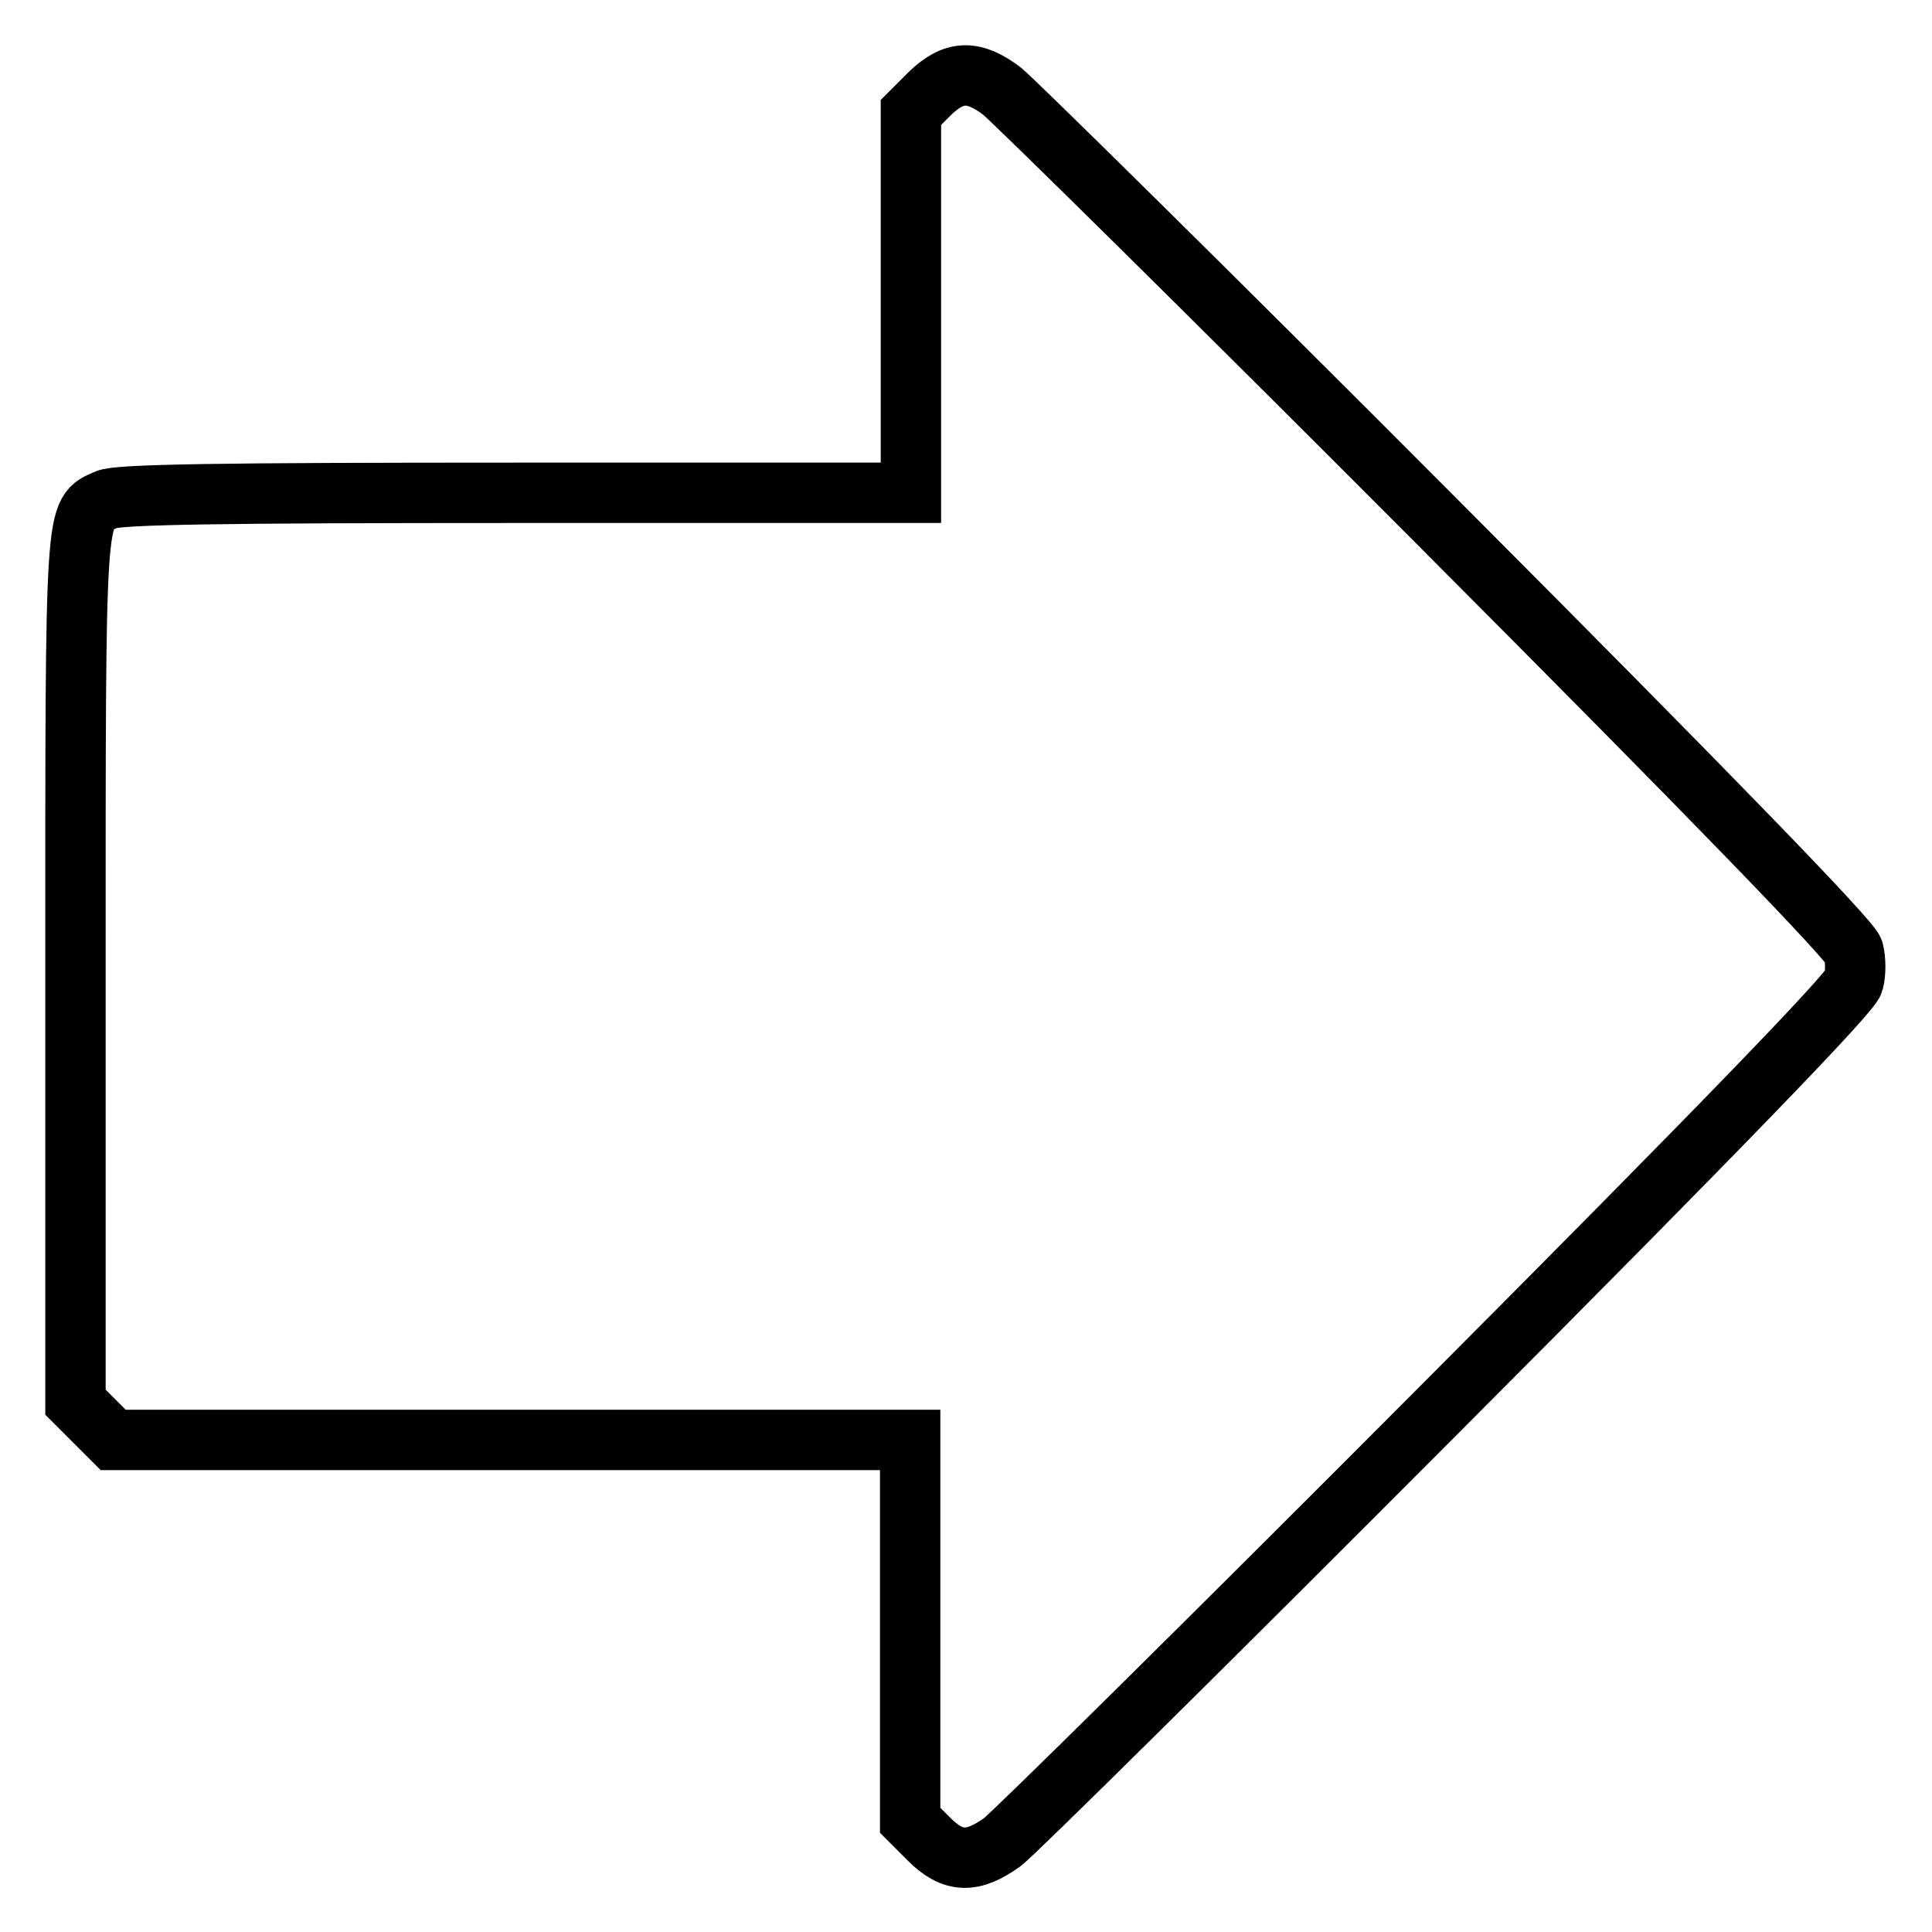
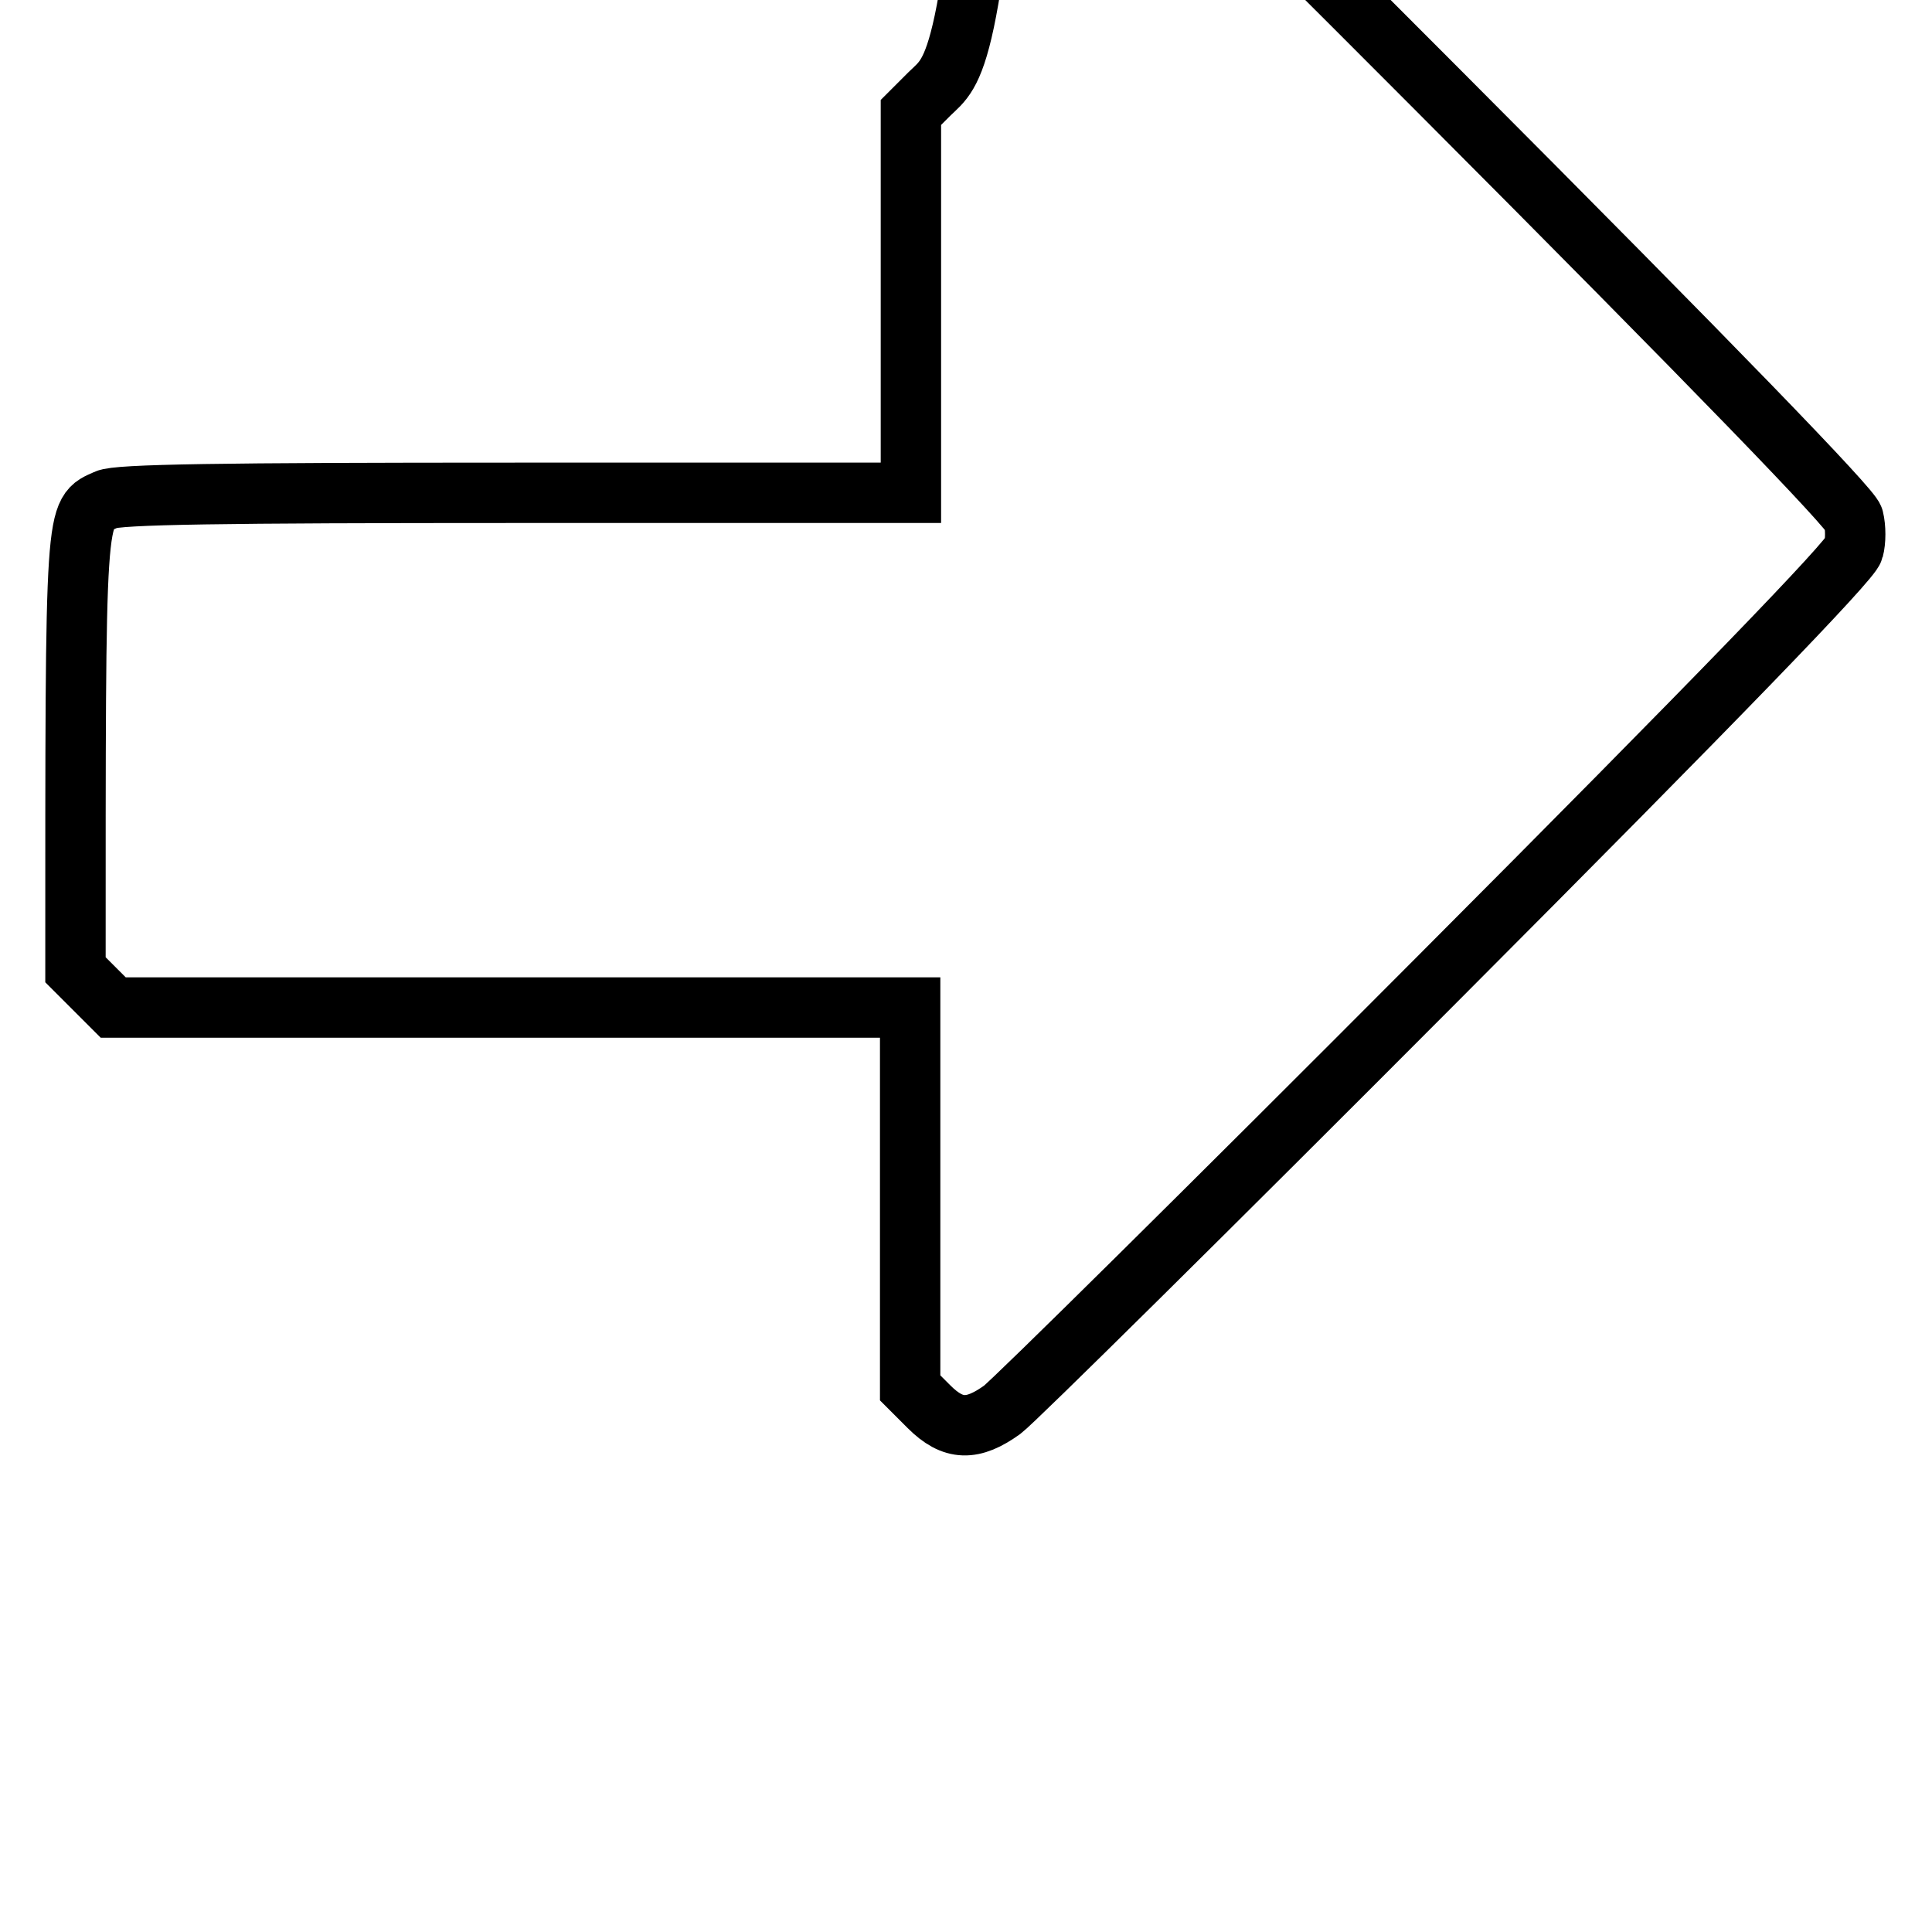
<svg xmlns="http://www.w3.org/2000/svg" version="1.1" x="0px" y="0px" viewBox="0 0 256 256" enable-background="new 0 0 256 256" xml:space="preserve">
  <g>
    <g>
      <g>
-         <path stroke-width="8" fill-opacity="0" stroke="#000000" d="M123.2,12.4l-2.5,2.5v25.2v25.2H68.3c-39,0-52.8,0.2-54.2,0.9c-4.2,1.9-4.1,0-4.1,62.3v57.3l2.5,2.5l2.5,2.5h52.8h52.8v25.2v25.2l2.5,2.5c3.2,3.2,5.8,3.2,9.7,0.4c1.6-1.2,27.5-26.8,57.6-57c37-37.1,54.9-55.6,55.2-57c0.3-1.1,0.3-2.9,0-4.1c-0.3-1.3-18.2-19.8-55.2-56.9c-30.1-30.2-56.1-55.8-57.6-57C129,9.2,126.4,9.3,123.2,12.4z" />
+         <path stroke-width="8" fill-opacity="0" stroke="#000000" d="M123.2,12.4l-2.5,2.5v25.2v25.2H68.3c-39,0-52.8,0.2-54.2,0.9c-4.2,1.9-4.1,0-4.1,62.3l2.5,2.5l2.5,2.5h52.8h52.8v25.2v25.2l2.5,2.5c3.2,3.2,5.8,3.2,9.7,0.4c1.6-1.2,27.5-26.8,57.6-57c37-37.1,54.9-55.6,55.2-57c0.3-1.1,0.3-2.9,0-4.1c-0.3-1.3-18.2-19.8-55.2-56.9c-30.1-30.2-56.1-55.8-57.6-57C129,9.2,126.4,9.3,123.2,12.4z" />
      </g>
    </g>
  </g>
</svg>